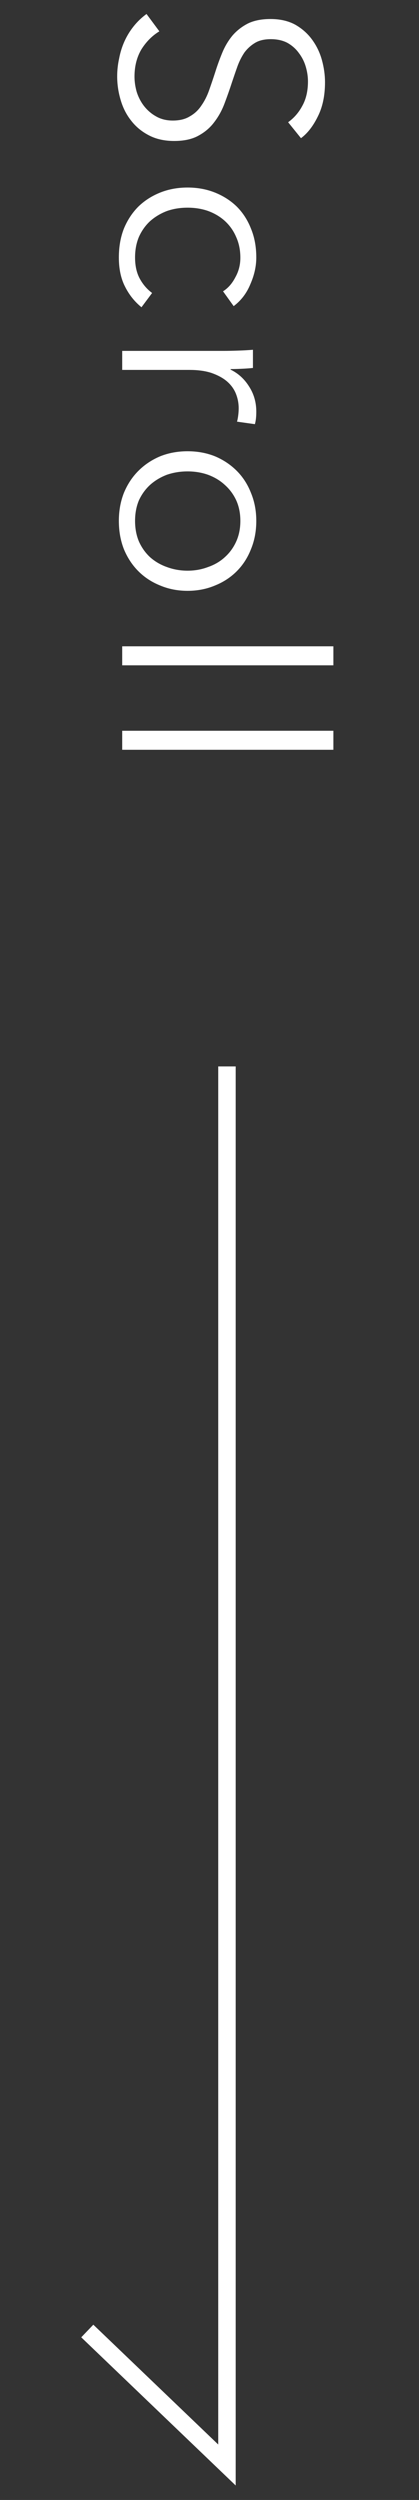
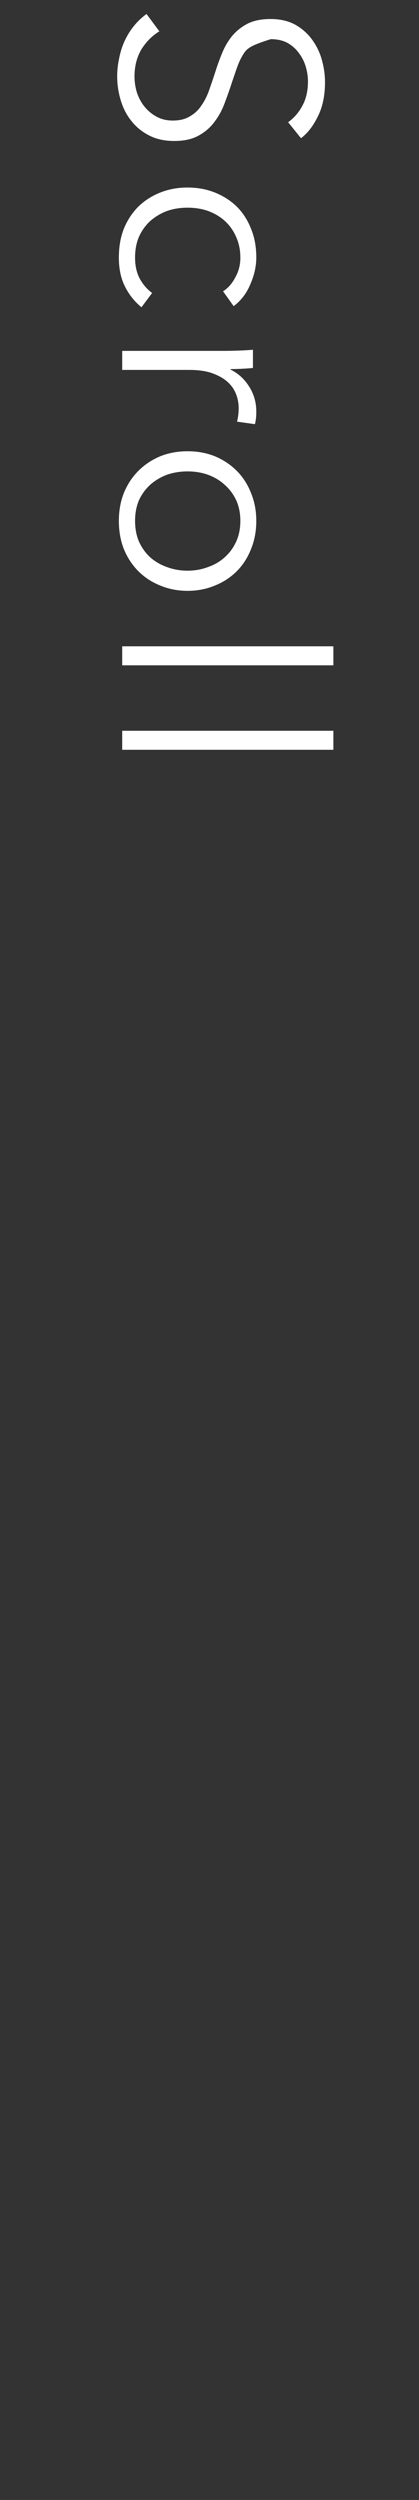
<svg xmlns="http://www.w3.org/2000/svg" width="24" height="143" viewBox="0 0 24 143" fill="none">
  <rect x="0" y="0" width="24" height="143" fill="#333333" stroke="none" />
-   <path d="M16.504 6.992C16.845 6.747 17.117 6.432 17.32 6.048C17.533 5.664 17.64 5.2 17.64 4.656C17.64 4.379 17.597 4.096 17.512 3.808C17.427 3.52 17.293 3.259 17.112 3.024C16.941 2.789 16.723 2.597 16.456 2.448C16.189 2.309 15.875 2.24 15.512 2.24C15.149 2.24 14.851 2.309 14.616 2.448C14.381 2.587 14.179 2.768 14.008 2.992C13.848 3.227 13.715 3.488 13.608 3.776C13.501 4.075 13.395 4.384 13.288 4.704C13.16 5.099 13.021 5.493 12.872 5.888C12.723 6.293 12.525 6.656 12.28 6.976C12.045 7.296 11.741 7.557 11.368 7.76C11.005 7.963 10.541 8.064 9.976 8.064C9.411 8.064 8.92 7.952 8.504 7.728C8.099 7.515 7.763 7.232 7.496 6.88C7.229 6.539 7.032 6.144 6.904 5.696C6.776 5.259 6.712 4.816 6.712 4.368C6.712 4.027 6.749 3.685 6.824 3.344C6.888 3.003 6.989 2.677 7.128 2.368C7.267 2.059 7.443 1.771 7.656 1.504C7.869 1.237 8.115 1.003 8.392 0.8L9.128 1.792C8.723 2.037 8.381 2.379 8.104 2.816C7.837 3.264 7.704 3.787 7.704 4.384C7.704 4.672 7.747 4.965 7.832 5.264C7.928 5.563 8.067 5.829 8.248 6.064C8.44 6.309 8.669 6.507 8.936 6.656C9.213 6.816 9.533 6.896 9.896 6.896C10.291 6.896 10.616 6.816 10.872 6.656C11.139 6.507 11.357 6.304 11.528 6.048C11.709 5.792 11.859 5.499 11.976 5.168C12.093 4.837 12.211 4.491 12.328 4.128C12.445 3.755 12.579 3.387 12.728 3.024C12.877 2.661 13.069 2.336 13.304 2.048C13.549 1.76 13.848 1.525 14.2 1.344C14.552 1.173 14.984 1.088 15.496 1.088C16.04 1.088 16.509 1.195 16.904 1.408C17.299 1.632 17.624 1.92 17.88 2.272C18.136 2.624 18.323 3.013 18.44 3.44C18.557 3.867 18.616 4.288 18.616 4.704C18.616 5.472 18.477 6.128 18.2 6.672C17.933 7.216 17.613 7.627 17.24 7.904L16.504 6.992ZM12.776 16.663C13.064 16.482 13.299 16.215 13.48 15.863C13.672 15.522 13.768 15.149 13.768 14.743C13.768 14.306 13.688 13.911 13.528 13.559C13.379 13.207 13.165 12.903 12.888 12.647C12.621 12.402 12.301 12.21 11.928 12.071C11.565 11.943 11.171 11.879 10.744 11.879C10.317 11.879 9.923 11.943 9.56 12.071C9.197 12.21 8.877 12.402 8.6 12.647C8.333 12.893 8.12 13.191 7.96 13.543C7.811 13.895 7.736 14.29 7.736 14.727C7.736 15.207 7.827 15.613 8.008 15.943C8.189 16.274 8.424 16.546 8.712 16.759L8.104 17.575C7.709 17.255 7.395 16.861 7.16 16.391C6.925 15.933 6.808 15.378 6.808 14.727C6.808 14.119 6.904 13.57 7.096 13.079C7.299 12.589 7.576 12.167 7.928 11.815C8.28 11.474 8.696 11.207 9.176 11.015C9.656 10.823 10.179 10.727 10.744 10.727C11.309 10.727 11.832 10.823 12.312 11.015C12.792 11.207 13.208 11.474 13.56 11.815C13.912 12.167 14.184 12.589 14.376 13.079C14.579 13.57 14.68 14.119 14.68 14.727C14.68 15.229 14.568 15.735 14.344 16.247C14.131 16.77 13.811 17.191 13.384 17.511L12.776 16.663ZM12.84 20.071C13.043 20.071 13.304 20.066 13.624 20.055C13.944 20.045 14.232 20.029 14.488 20.007L14.488 21.047C14.285 21.069 14.061 21.085 13.816 21.095C13.571 21.106 13.368 21.111 13.208 21.111L13.208 21.143C13.645 21.357 13.997 21.677 14.264 22.103C14.541 22.53 14.68 23.01 14.68 23.543C14.68 23.682 14.675 23.805 14.664 23.911C14.653 24.029 14.632 24.146 14.6 24.263L13.576 24.119C13.597 24.055 13.619 23.949 13.64 23.799C13.661 23.65 13.672 23.501 13.672 23.351C13.672 23.063 13.619 22.786 13.512 22.519C13.405 22.253 13.235 22.018 13 21.815C12.776 21.623 12.483 21.463 12.12 21.335C11.768 21.218 11.341 21.159 10.84 21.159L7 21.159L7 20.071L12.84 20.071ZM10.744 33.796C10.179 33.796 9.656 33.694 9.176 33.492C8.696 33.3 8.28 33.028 7.928 32.676C7.576 32.324 7.299 31.902 7.096 31.412C6.904 30.921 6.808 30.382 6.808 29.796C6.808 29.22 6.904 28.686 7.096 28.196C7.299 27.705 7.576 27.284 7.928 26.932C8.28 26.58 8.696 26.302 9.176 26.1C9.656 25.908 10.179 25.812 10.744 25.812C11.309 25.812 11.832 25.908 12.312 26.1C12.792 26.302 13.208 26.58 13.56 26.932C13.912 27.284 14.184 27.705 14.376 28.196C14.579 28.686 14.68 29.22 14.68 29.796C14.68 30.382 14.579 30.921 14.376 31.412C14.184 31.902 13.912 32.324 13.56 32.676C13.208 33.028 12.792 33.3 12.312 33.492C11.832 33.694 11.309 33.796 10.744 33.796ZM10.744 32.644C11.16 32.644 11.549 32.574 11.912 32.436C12.285 32.308 12.605 32.121 12.872 31.876C13.149 31.63 13.368 31.332 13.528 30.98C13.688 30.628 13.768 30.233 13.768 29.796C13.768 29.358 13.688 28.964 13.528 28.612C13.368 28.27 13.149 27.977 12.872 27.732C12.605 27.486 12.285 27.294 11.912 27.156C11.549 27.028 11.16 26.964 10.744 26.964C10.328 26.964 9.933 27.028 9.56 27.156C9.197 27.294 8.877 27.486 8.6 27.732C8.333 27.977 8.12 28.27 7.96 28.612C7.811 28.964 7.736 29.358 7.736 29.796C7.736 30.233 7.811 30.628 7.96 30.98C8.12 31.332 8.333 31.63 8.6 31.876C8.877 32.121 9.197 32.308 9.56 32.436C9.933 32.574 10.328 32.644 10.744 32.644ZM7 38.057L7 36.969L19.096 36.969L19.096 38.057L7 38.057ZM7 42.888L7 41.8L19.096 41.8L19.096 42.888L7 42.888Z" fill="white" />
-   <path d="M13 61V141L5 133.335" stroke="white" />
+   <path d="M16.504 6.992C16.845 6.747 17.117 6.432 17.32 6.048C17.533 5.664 17.64 5.2 17.64 4.656C17.64 4.379 17.597 4.096 17.512 3.808C17.427 3.52 17.293 3.259 17.112 3.024C16.941 2.789 16.723 2.597 16.456 2.448C16.189 2.309 15.875 2.24 15.512 2.24C14.381 2.587 14.179 2.768 14.008 2.992C13.848 3.227 13.715 3.488 13.608 3.776C13.501 4.075 13.395 4.384 13.288 4.704C13.16 5.099 13.021 5.493 12.872 5.888C12.723 6.293 12.525 6.656 12.28 6.976C12.045 7.296 11.741 7.557 11.368 7.76C11.005 7.963 10.541 8.064 9.976 8.064C9.411 8.064 8.92 7.952 8.504 7.728C8.099 7.515 7.763 7.232 7.496 6.88C7.229 6.539 7.032 6.144 6.904 5.696C6.776 5.259 6.712 4.816 6.712 4.368C6.712 4.027 6.749 3.685 6.824 3.344C6.888 3.003 6.989 2.677 7.128 2.368C7.267 2.059 7.443 1.771 7.656 1.504C7.869 1.237 8.115 1.003 8.392 0.8L9.128 1.792C8.723 2.037 8.381 2.379 8.104 2.816C7.837 3.264 7.704 3.787 7.704 4.384C7.704 4.672 7.747 4.965 7.832 5.264C7.928 5.563 8.067 5.829 8.248 6.064C8.44 6.309 8.669 6.507 8.936 6.656C9.213 6.816 9.533 6.896 9.896 6.896C10.291 6.896 10.616 6.816 10.872 6.656C11.139 6.507 11.357 6.304 11.528 6.048C11.709 5.792 11.859 5.499 11.976 5.168C12.093 4.837 12.211 4.491 12.328 4.128C12.445 3.755 12.579 3.387 12.728 3.024C12.877 2.661 13.069 2.336 13.304 2.048C13.549 1.76 13.848 1.525 14.2 1.344C14.552 1.173 14.984 1.088 15.496 1.088C16.04 1.088 16.509 1.195 16.904 1.408C17.299 1.632 17.624 1.92 17.88 2.272C18.136 2.624 18.323 3.013 18.44 3.44C18.557 3.867 18.616 4.288 18.616 4.704C18.616 5.472 18.477 6.128 18.2 6.672C17.933 7.216 17.613 7.627 17.24 7.904L16.504 6.992ZM12.776 16.663C13.064 16.482 13.299 16.215 13.48 15.863C13.672 15.522 13.768 15.149 13.768 14.743C13.768 14.306 13.688 13.911 13.528 13.559C13.379 13.207 13.165 12.903 12.888 12.647C12.621 12.402 12.301 12.21 11.928 12.071C11.565 11.943 11.171 11.879 10.744 11.879C10.317 11.879 9.923 11.943 9.56 12.071C9.197 12.21 8.877 12.402 8.6 12.647C8.333 12.893 8.12 13.191 7.96 13.543C7.811 13.895 7.736 14.29 7.736 14.727C7.736 15.207 7.827 15.613 8.008 15.943C8.189 16.274 8.424 16.546 8.712 16.759L8.104 17.575C7.709 17.255 7.395 16.861 7.16 16.391C6.925 15.933 6.808 15.378 6.808 14.727C6.808 14.119 6.904 13.57 7.096 13.079C7.299 12.589 7.576 12.167 7.928 11.815C8.28 11.474 8.696 11.207 9.176 11.015C9.656 10.823 10.179 10.727 10.744 10.727C11.309 10.727 11.832 10.823 12.312 11.015C12.792 11.207 13.208 11.474 13.56 11.815C13.912 12.167 14.184 12.589 14.376 13.079C14.579 13.57 14.68 14.119 14.68 14.727C14.68 15.229 14.568 15.735 14.344 16.247C14.131 16.77 13.811 17.191 13.384 17.511L12.776 16.663ZM12.84 20.071C13.043 20.071 13.304 20.066 13.624 20.055C13.944 20.045 14.232 20.029 14.488 20.007L14.488 21.047C14.285 21.069 14.061 21.085 13.816 21.095C13.571 21.106 13.368 21.111 13.208 21.111L13.208 21.143C13.645 21.357 13.997 21.677 14.264 22.103C14.541 22.53 14.68 23.01 14.68 23.543C14.68 23.682 14.675 23.805 14.664 23.911C14.653 24.029 14.632 24.146 14.6 24.263L13.576 24.119C13.597 24.055 13.619 23.949 13.64 23.799C13.661 23.65 13.672 23.501 13.672 23.351C13.672 23.063 13.619 22.786 13.512 22.519C13.405 22.253 13.235 22.018 13 21.815C12.776 21.623 12.483 21.463 12.12 21.335C11.768 21.218 11.341 21.159 10.84 21.159L7 21.159L7 20.071L12.84 20.071ZM10.744 33.796C10.179 33.796 9.656 33.694 9.176 33.492C8.696 33.3 8.28 33.028 7.928 32.676C7.576 32.324 7.299 31.902 7.096 31.412C6.904 30.921 6.808 30.382 6.808 29.796C6.808 29.22 6.904 28.686 7.096 28.196C7.299 27.705 7.576 27.284 7.928 26.932C8.28 26.58 8.696 26.302 9.176 26.1C9.656 25.908 10.179 25.812 10.744 25.812C11.309 25.812 11.832 25.908 12.312 26.1C12.792 26.302 13.208 26.58 13.56 26.932C13.912 27.284 14.184 27.705 14.376 28.196C14.579 28.686 14.68 29.22 14.68 29.796C14.68 30.382 14.579 30.921 14.376 31.412C14.184 31.902 13.912 32.324 13.56 32.676C13.208 33.028 12.792 33.3 12.312 33.492C11.832 33.694 11.309 33.796 10.744 33.796ZM10.744 32.644C11.16 32.644 11.549 32.574 11.912 32.436C12.285 32.308 12.605 32.121 12.872 31.876C13.149 31.63 13.368 31.332 13.528 30.98C13.688 30.628 13.768 30.233 13.768 29.796C13.768 29.358 13.688 28.964 13.528 28.612C13.368 28.27 13.149 27.977 12.872 27.732C12.605 27.486 12.285 27.294 11.912 27.156C11.549 27.028 11.16 26.964 10.744 26.964C10.328 26.964 9.933 27.028 9.56 27.156C9.197 27.294 8.877 27.486 8.6 27.732C8.333 27.977 8.12 28.27 7.96 28.612C7.811 28.964 7.736 29.358 7.736 29.796C7.736 30.233 7.811 30.628 7.96 30.98C8.12 31.332 8.333 31.63 8.6 31.876C8.877 32.121 9.197 32.308 9.56 32.436C9.933 32.574 10.328 32.644 10.744 32.644ZM7 38.057L7 36.969L19.096 36.969L19.096 38.057L7 38.057ZM7 42.888L7 41.8L19.096 41.8L19.096 42.888L7 42.888Z" fill="white" />
</svg>